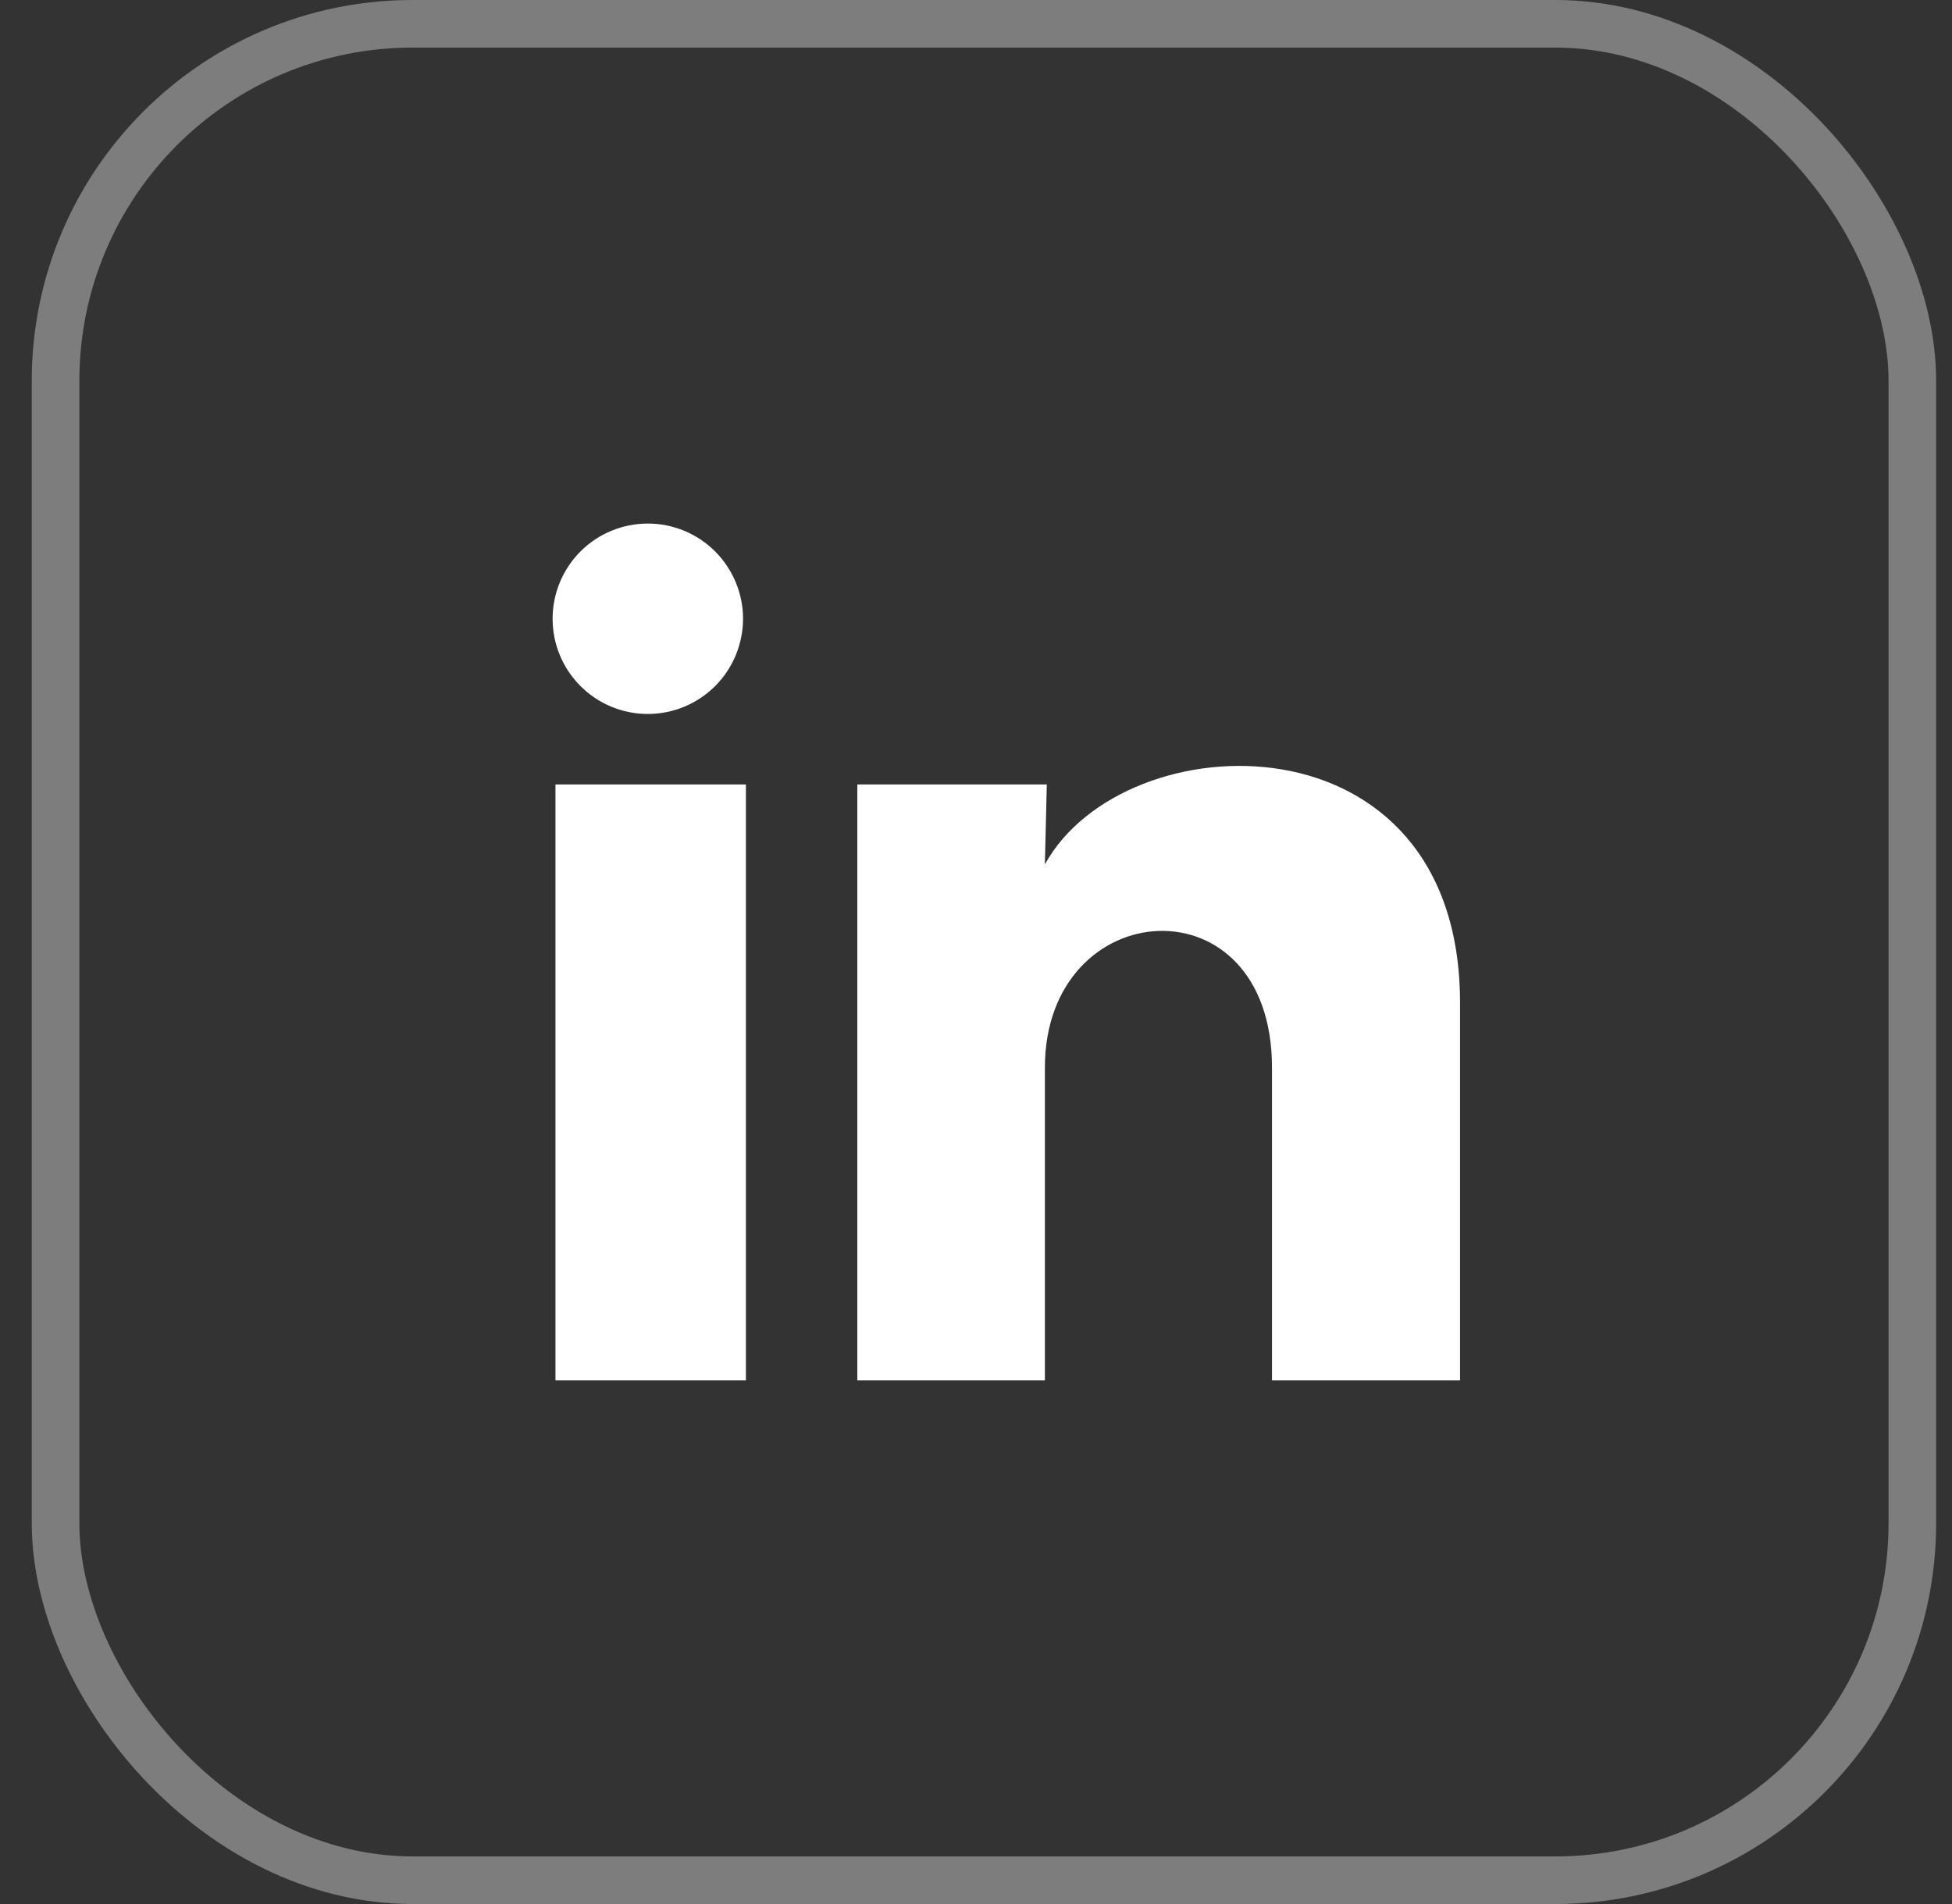
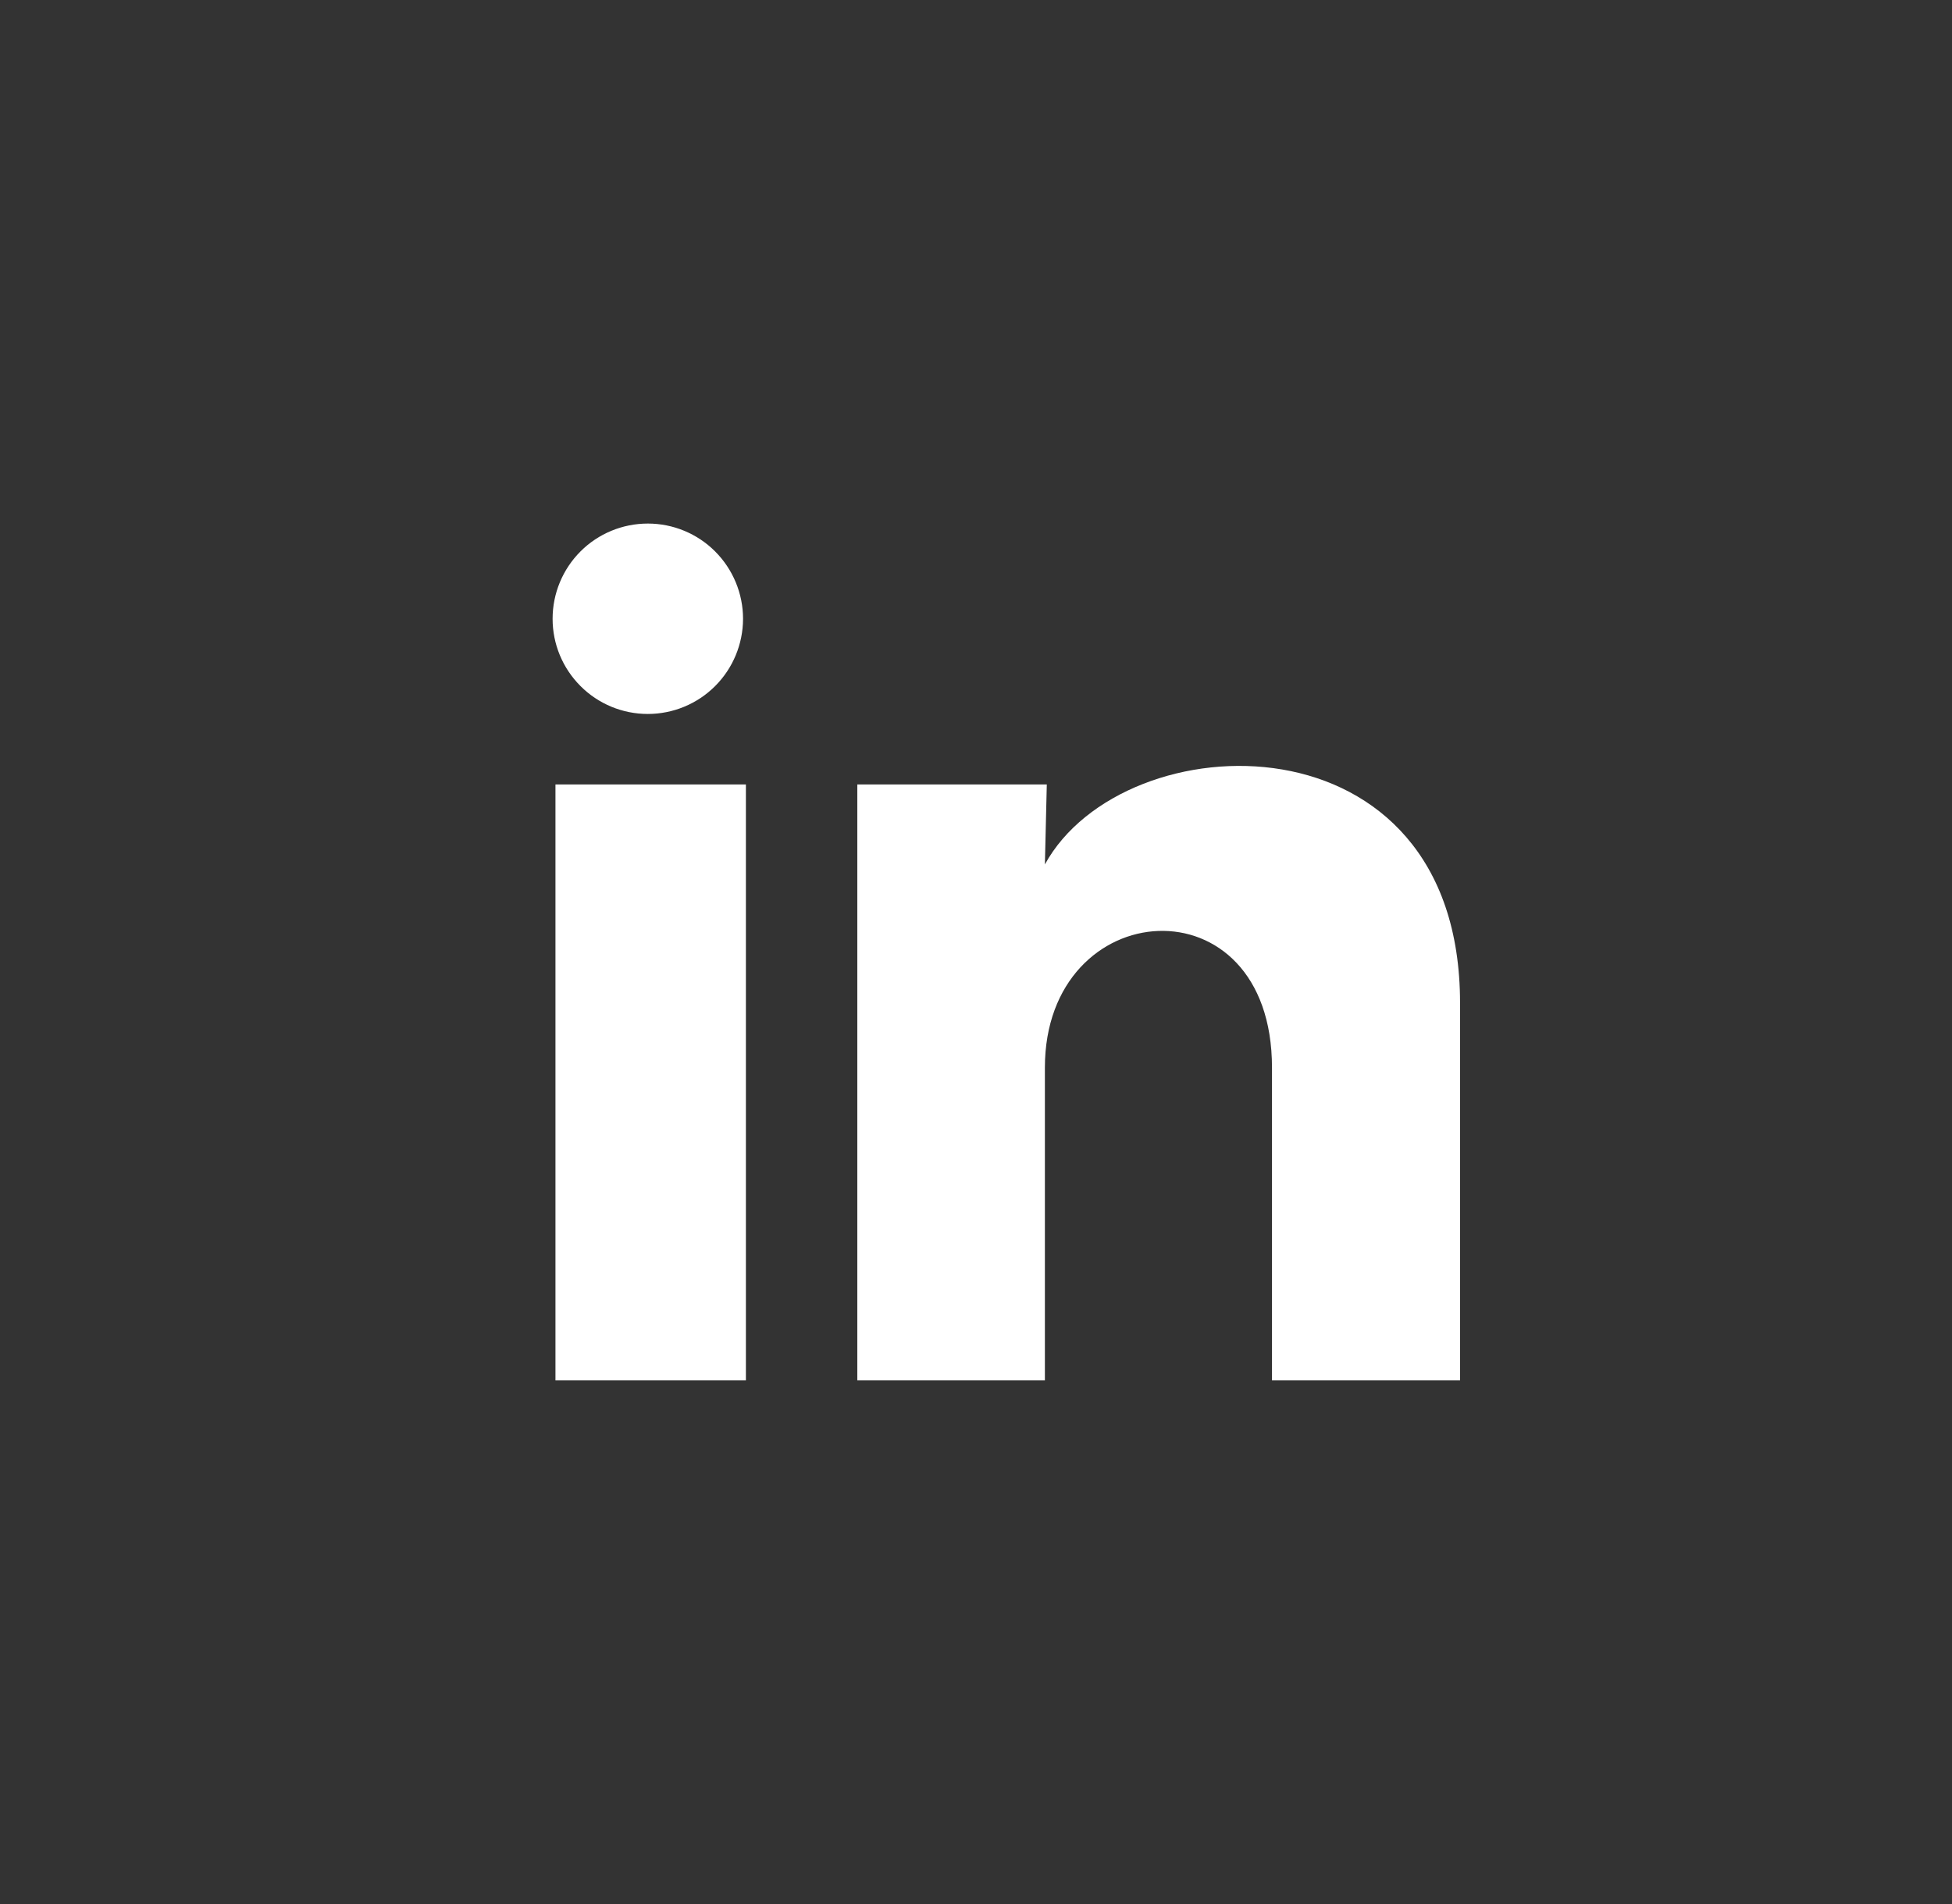
<svg xmlns="http://www.w3.org/2000/svg" width="41" height="40" viewBox="0 0 41 40" fill="none">
  <rect x="0" y="0" width="41" height="40" fill="#333333" stroke="none" />
-   <rect x="1.167" y="0.5" width="39" height="39" rx="7.5" stroke="white" stroke-opacity="0.36" />
  <path d="M15.607 13C15.606 13.53 15.395 14.039 15.02 14.414C14.645 14.789 14.136 14.999 13.606 14.999C13.075 14.999 12.566 14.788 12.192 14.412C11.817 14.037 11.606 13.528 11.607 12.998C11.607 12.468 11.818 11.959 12.193 11.584C12.568 11.209 13.077 10.999 13.608 10.999C14.138 10.999 14.647 11.21 15.021 11.585C15.396 11.961 15.607 12.47 15.607 13ZM15.667 16.48H11.667V29H15.667V16.48ZM21.987 16.48H18.007V29H21.947V22.43C21.947 18.77 26.717 18.43 26.717 22.43V29H30.667V21.07C30.667 14.9 23.607 15.13 21.947 18.16L21.987 16.48Z" fill="white" />
</svg>